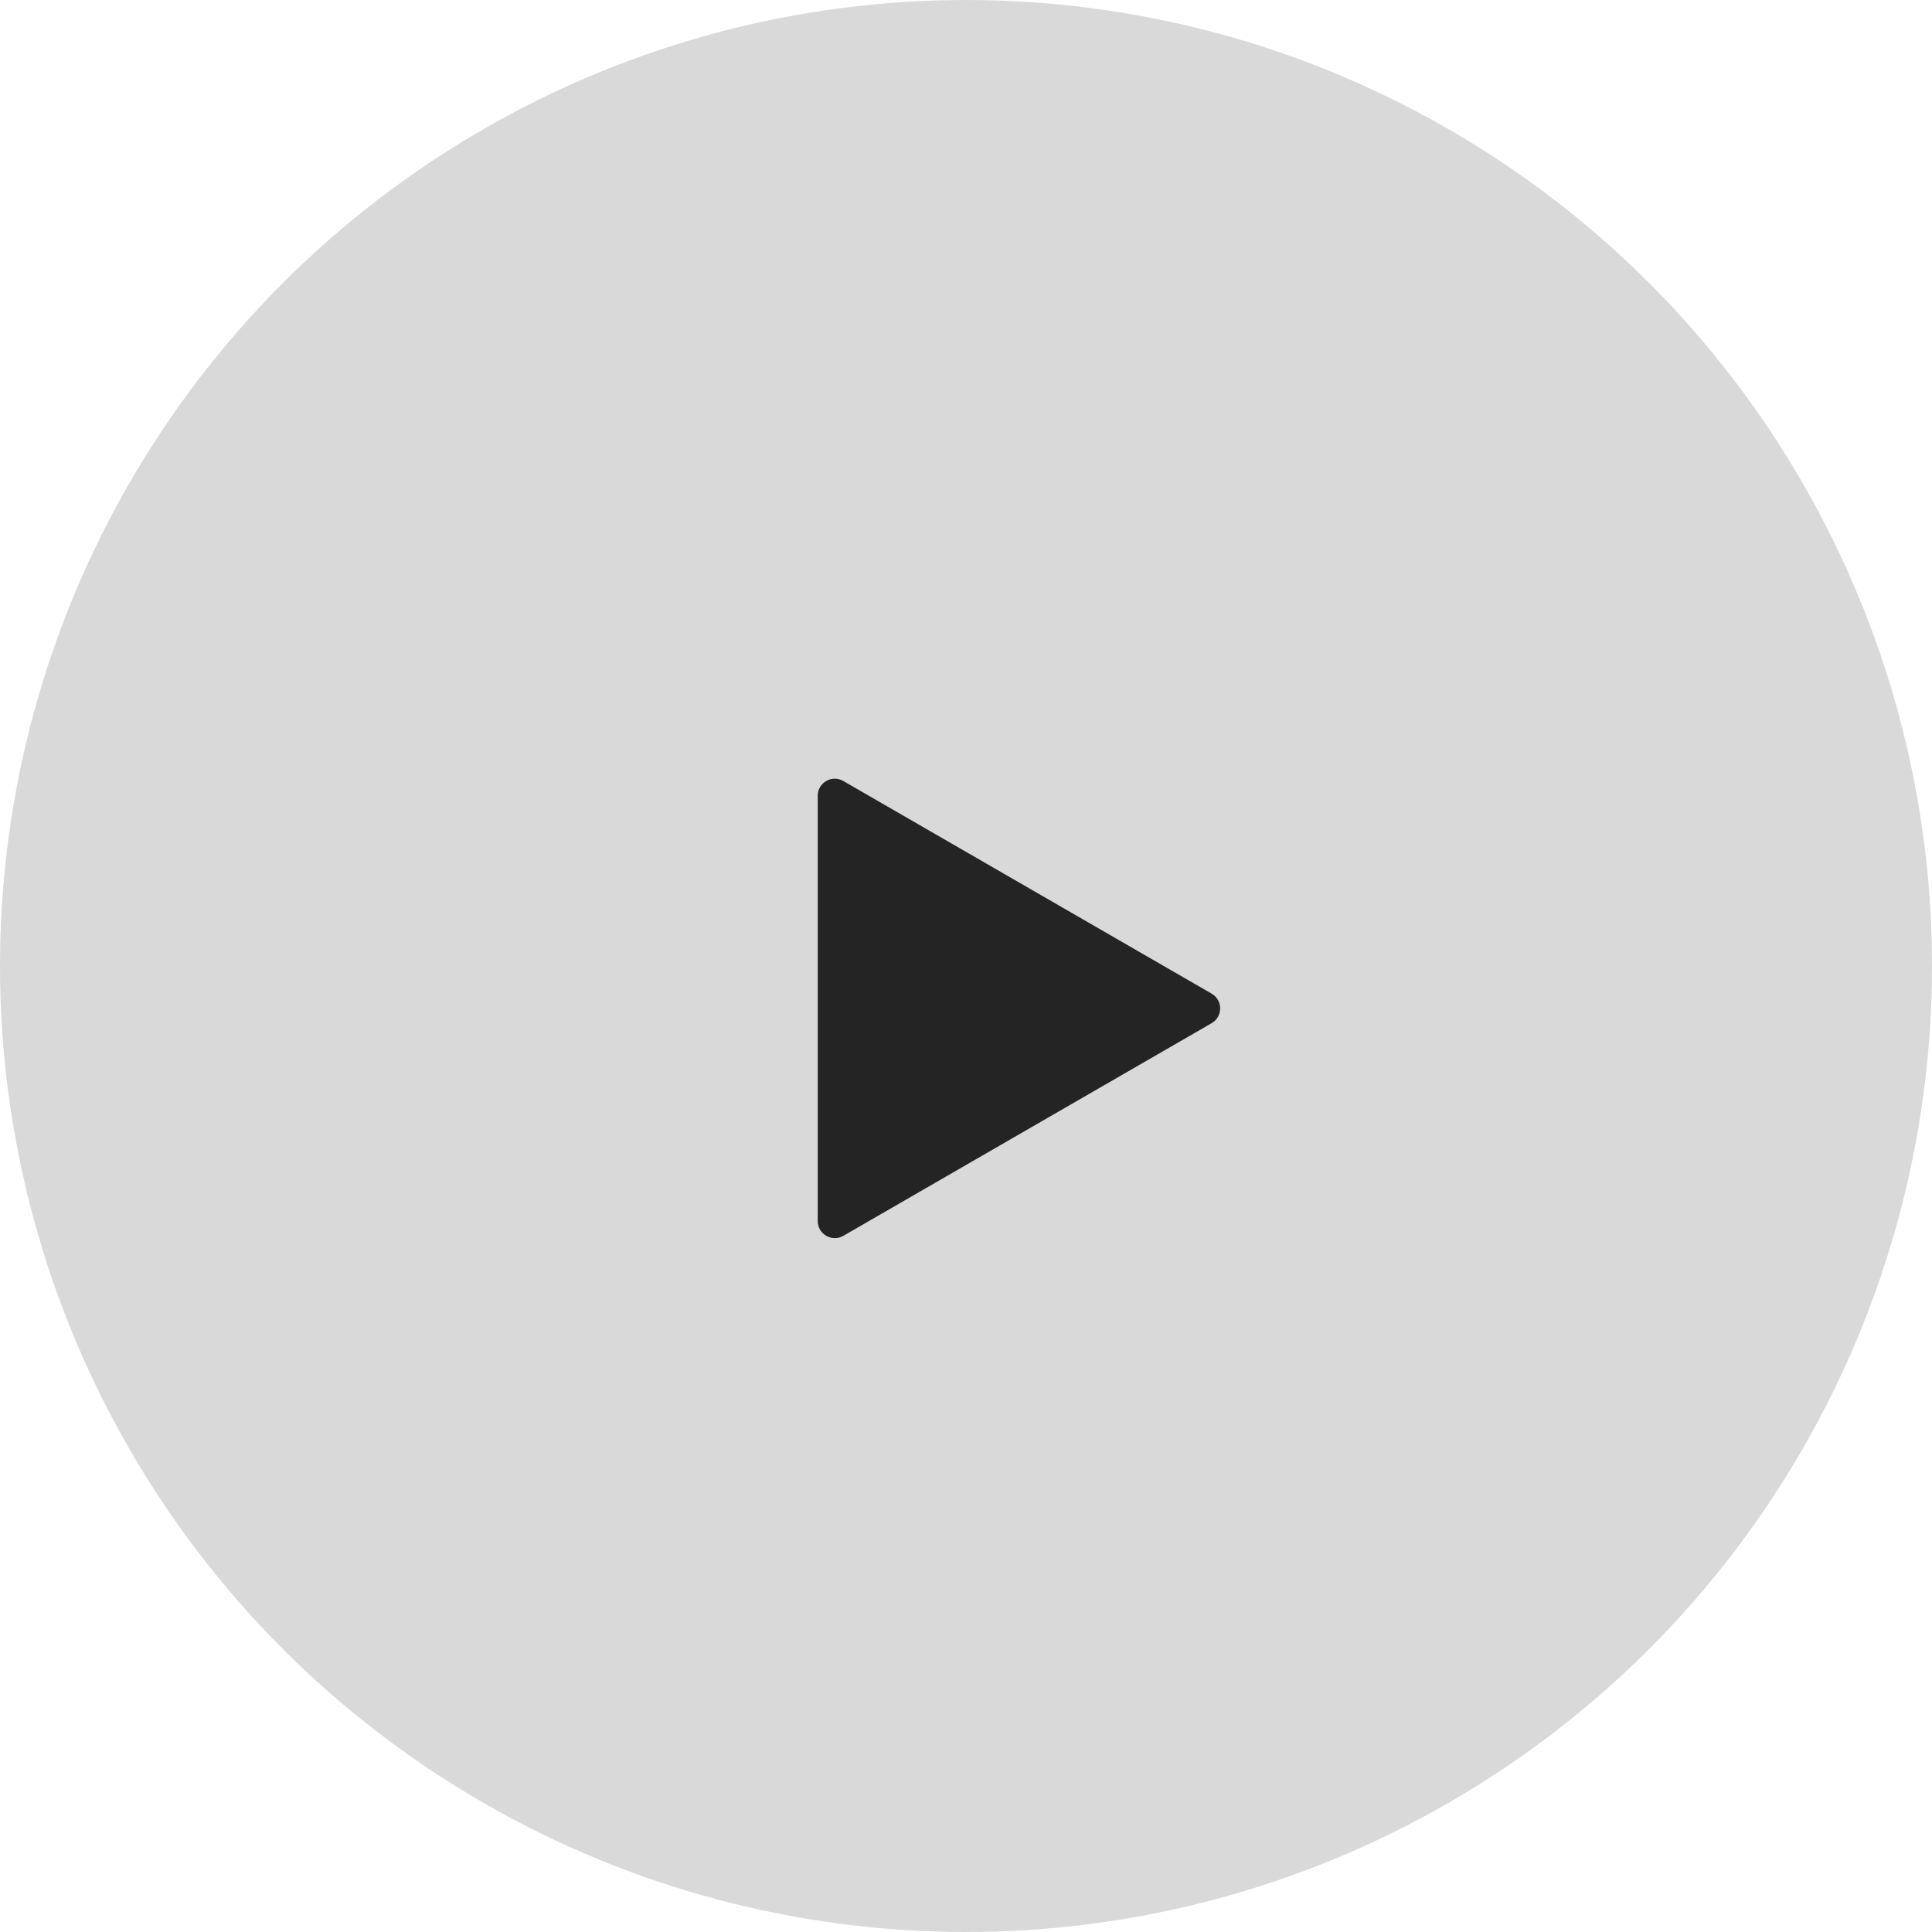
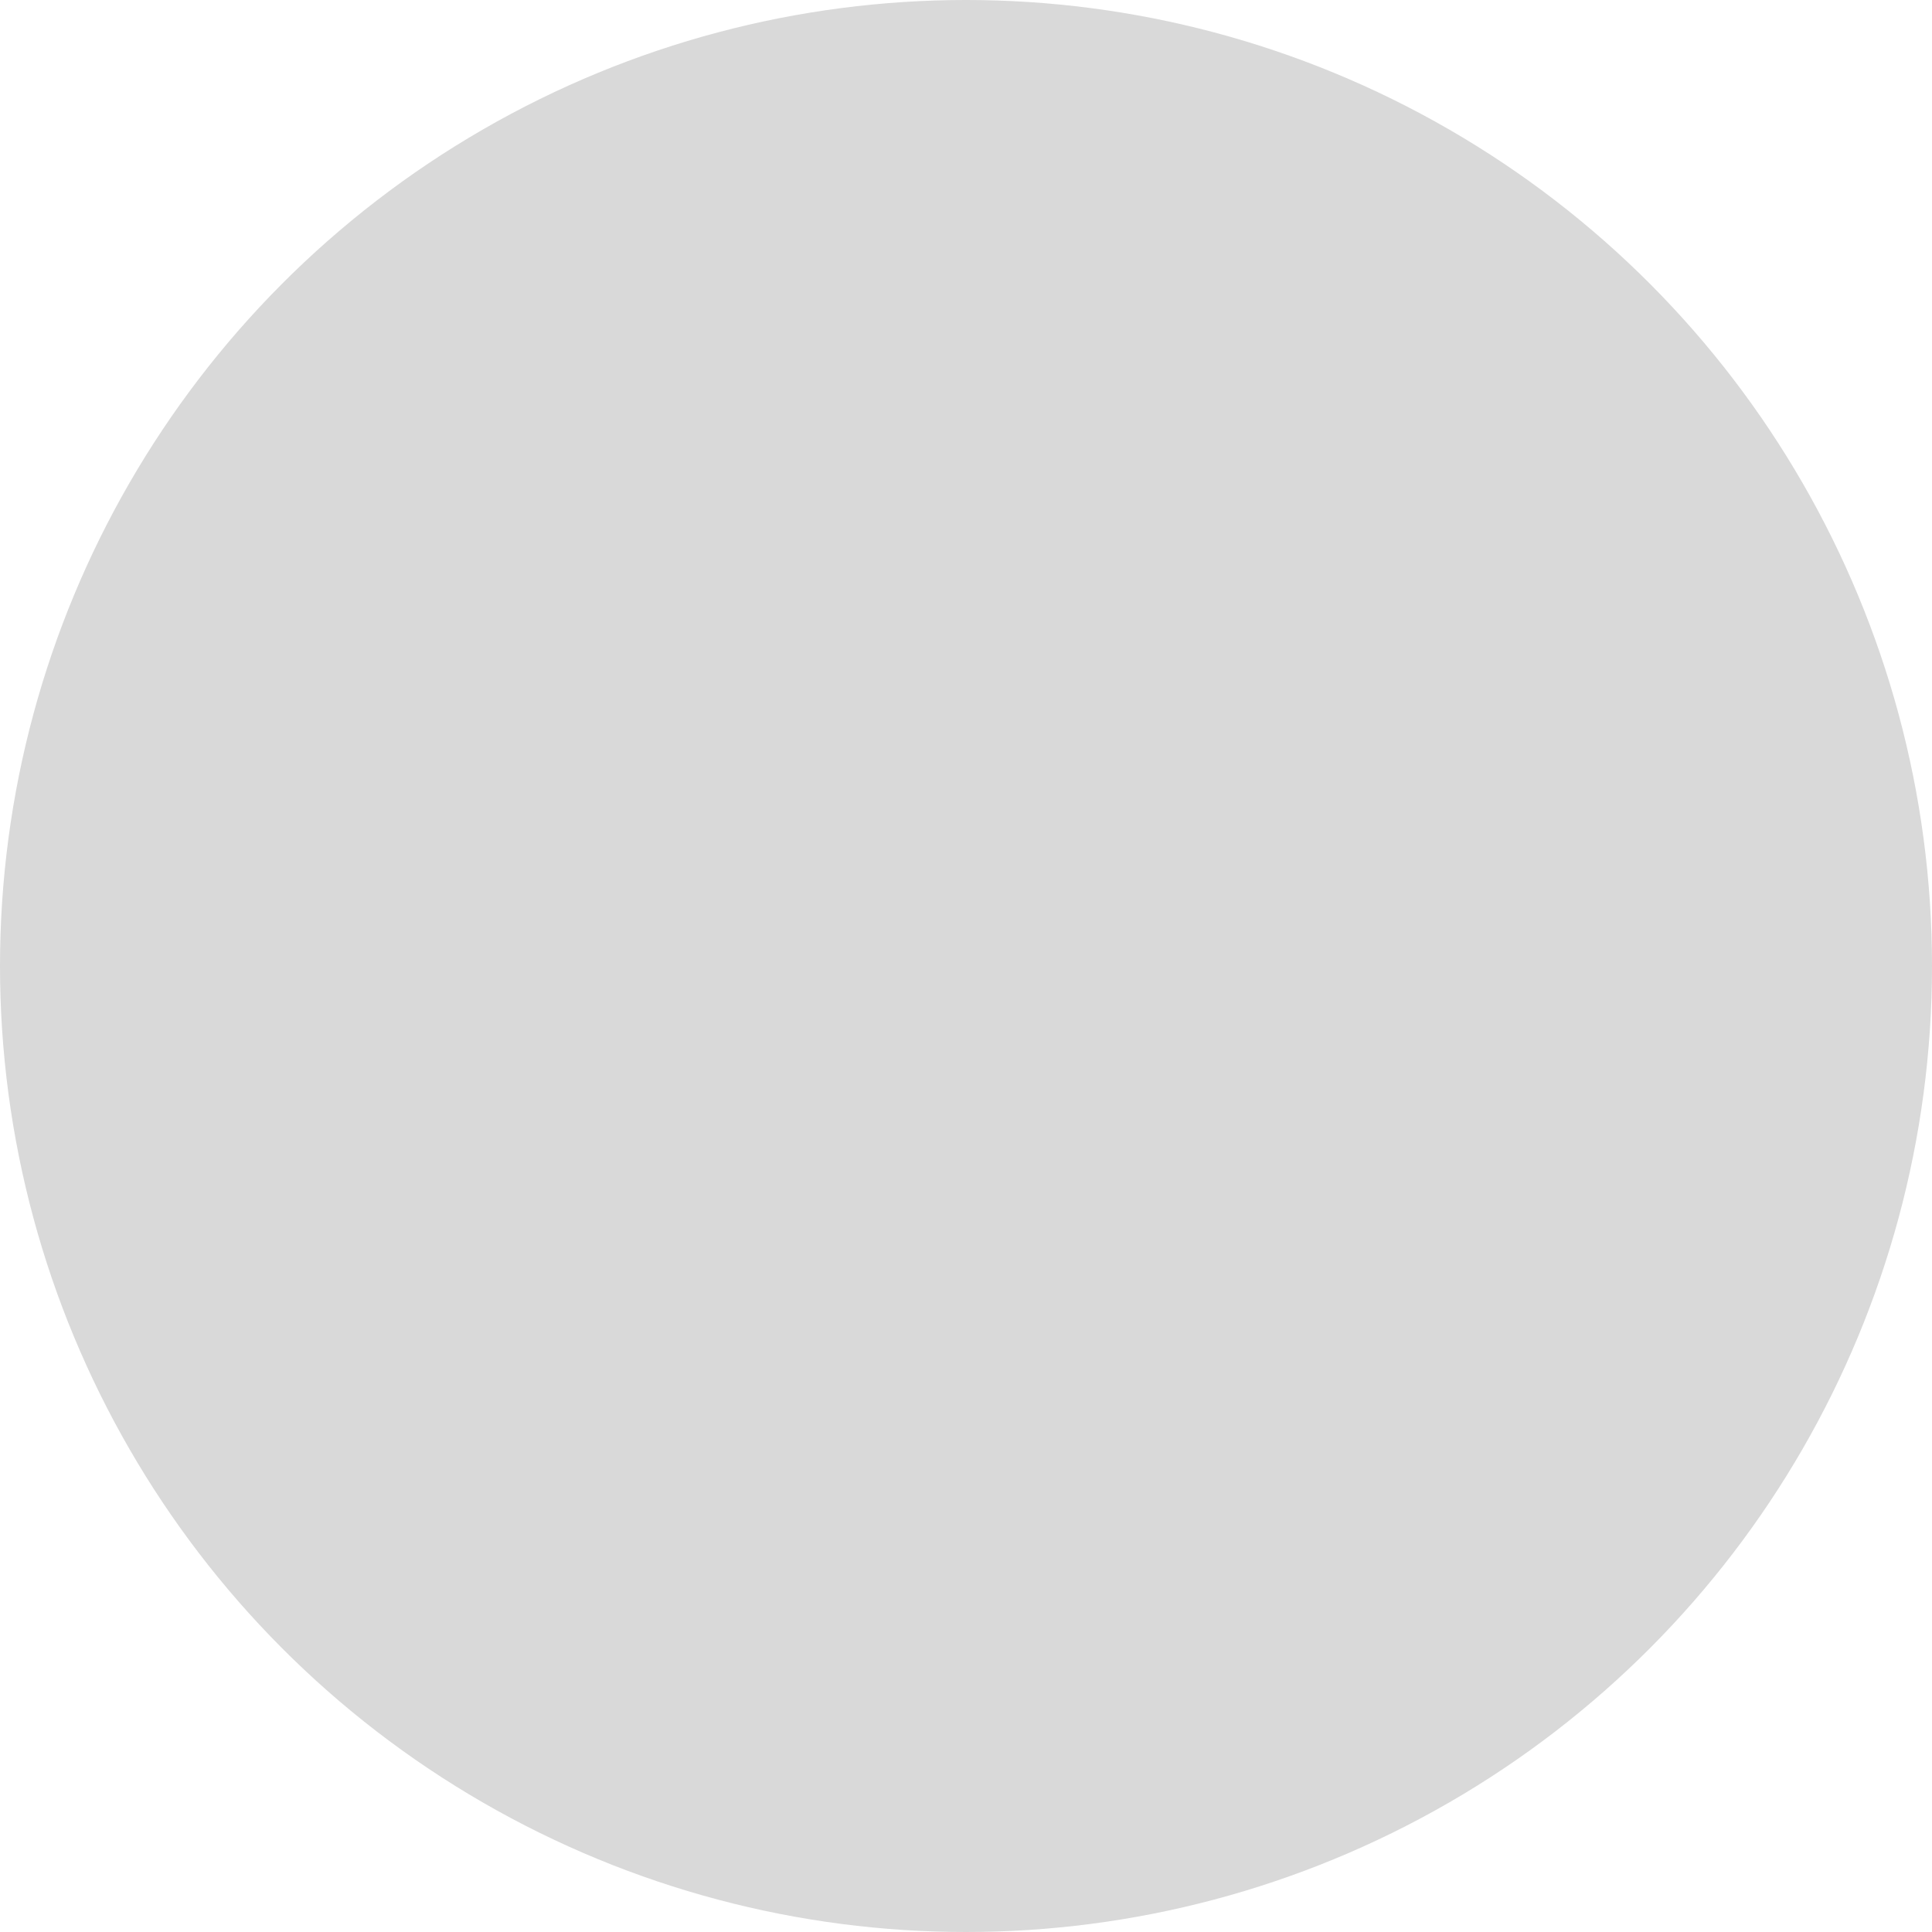
<svg xmlns="http://www.w3.org/2000/svg" width="61" height="61" viewBox="0 0 61 61" fill="none">
  <circle cx="30.5" cy="30.5" r="30.5" fill="#D9D9D9" />
-   <path d="M38.256 32.305C38.614 32.098 38.614 31.58 38.256 31.373L26.626 24.659C26.267 24.452 25.819 24.71 25.819 25.124V38.554C25.819 38.968 26.267 39.226 26.626 39.02L38.256 32.305Z" fill="#242424" />
</svg>